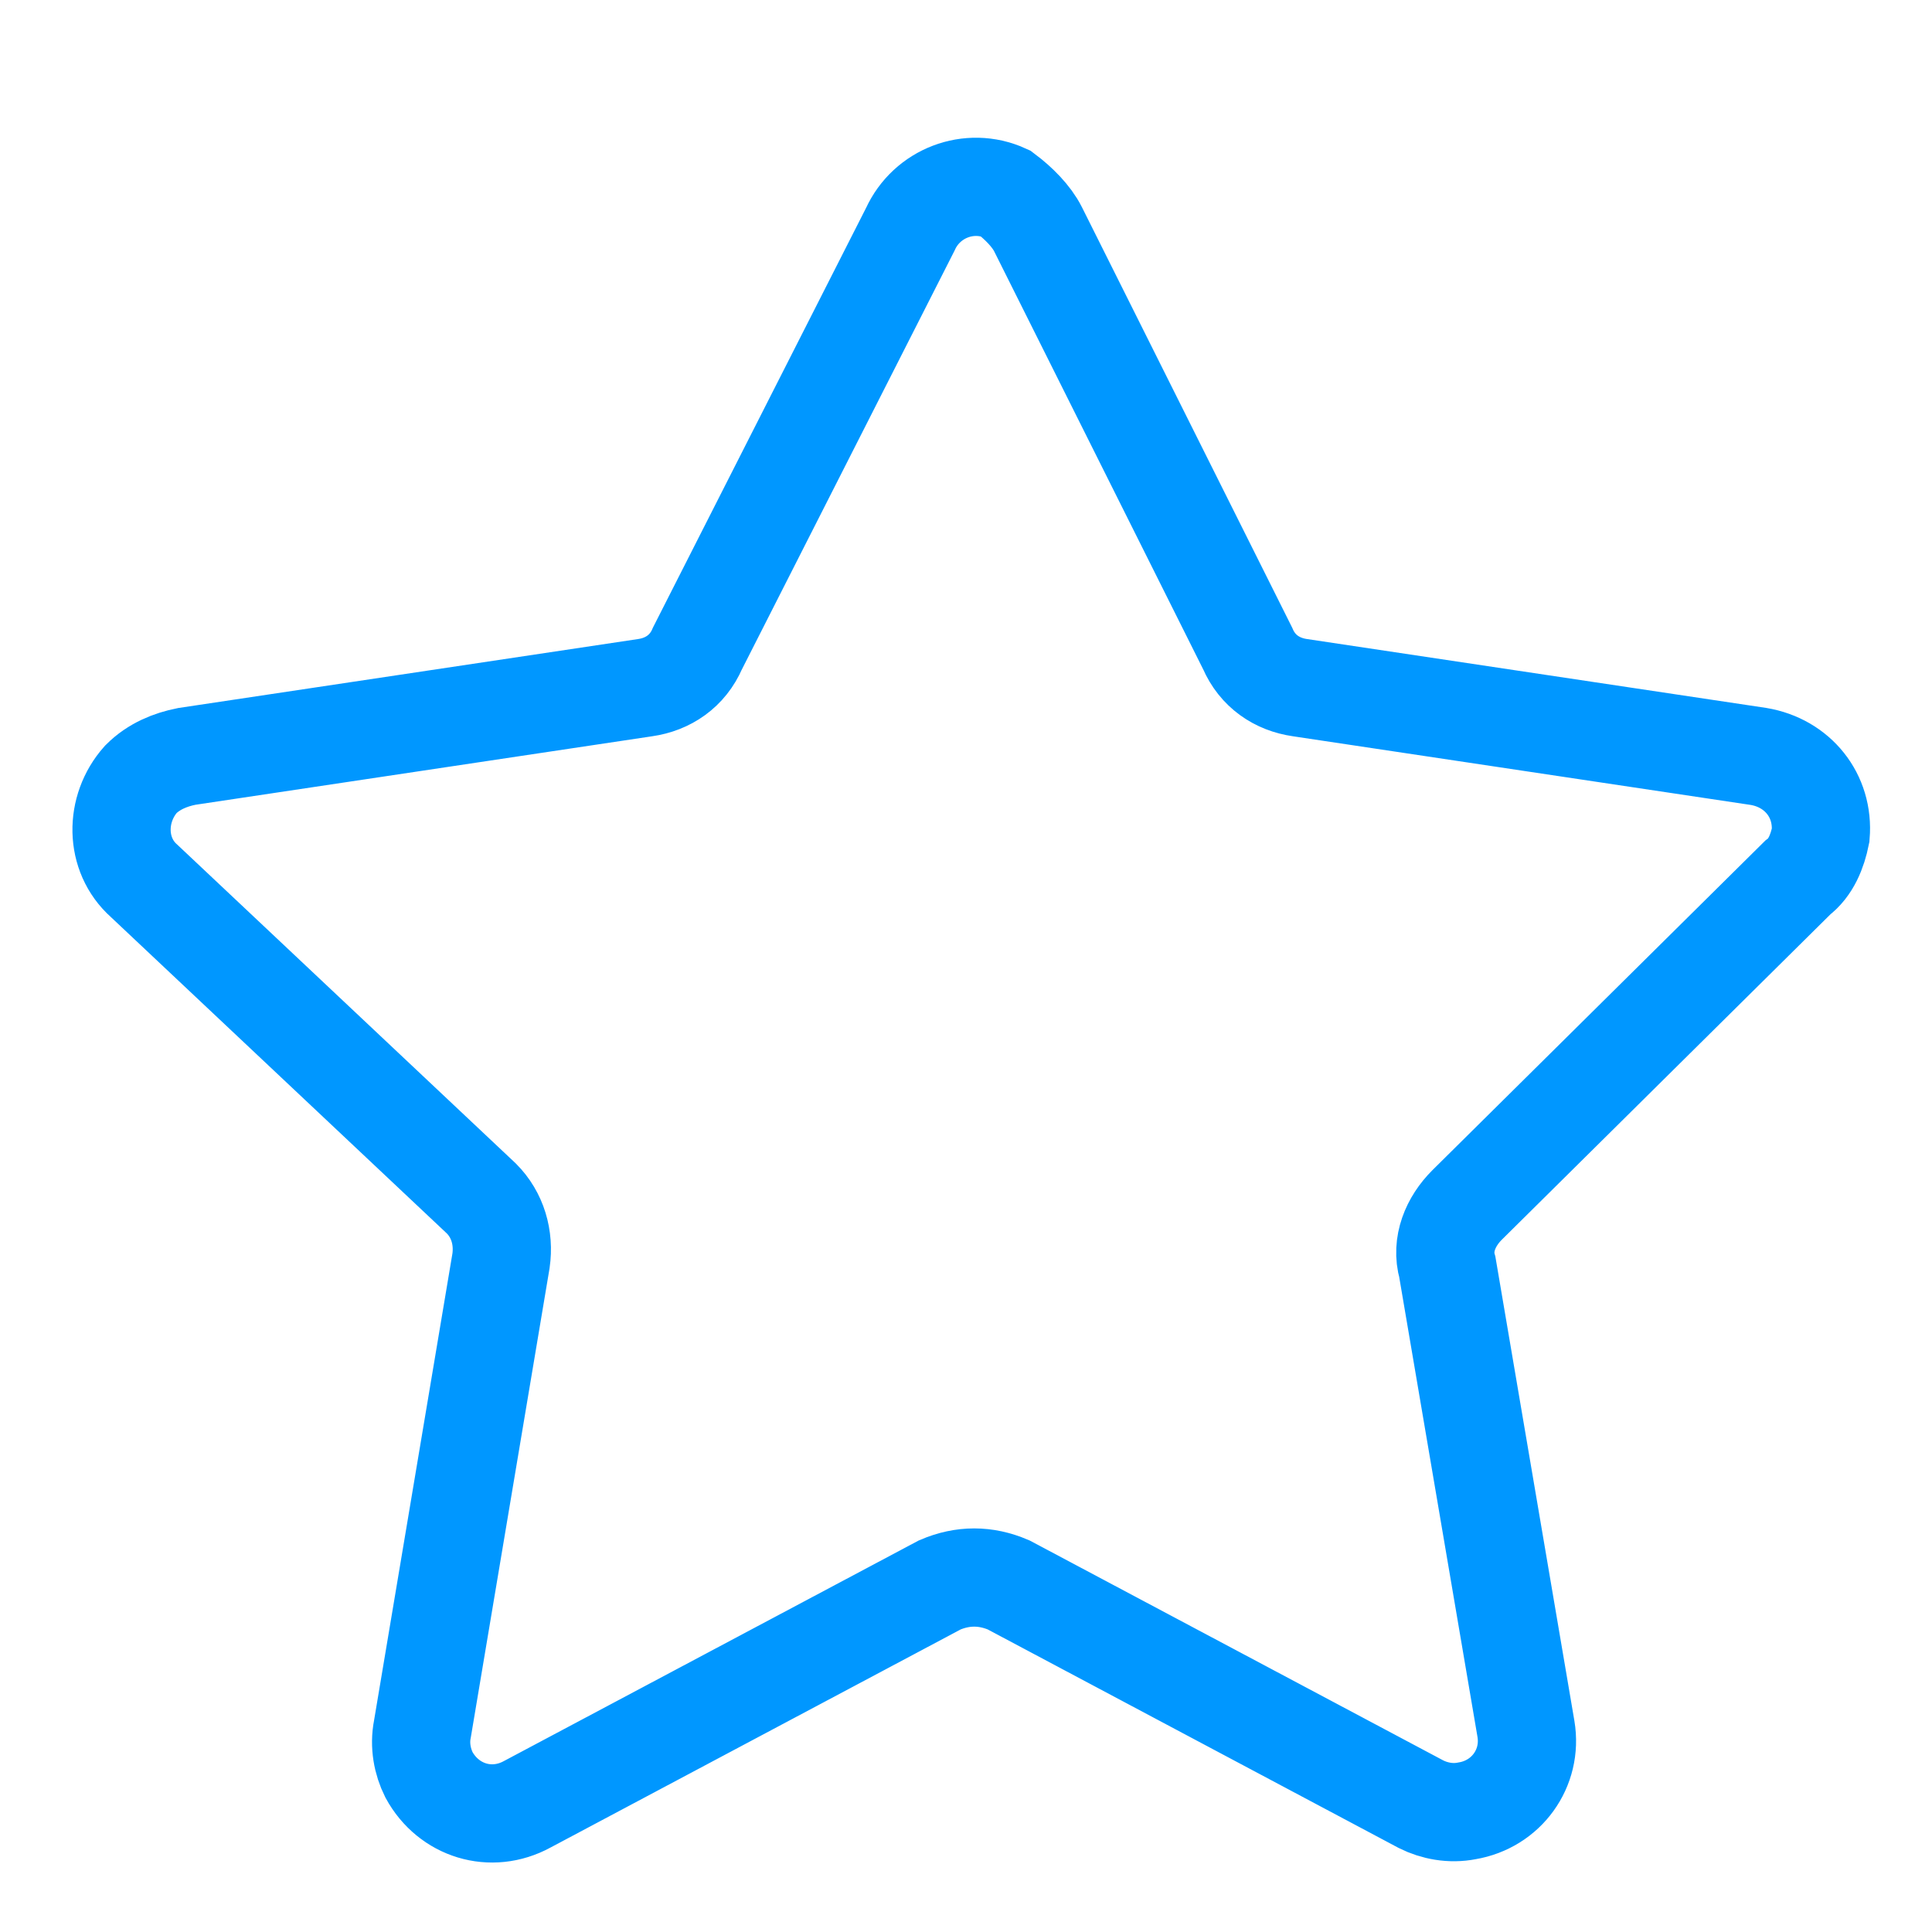
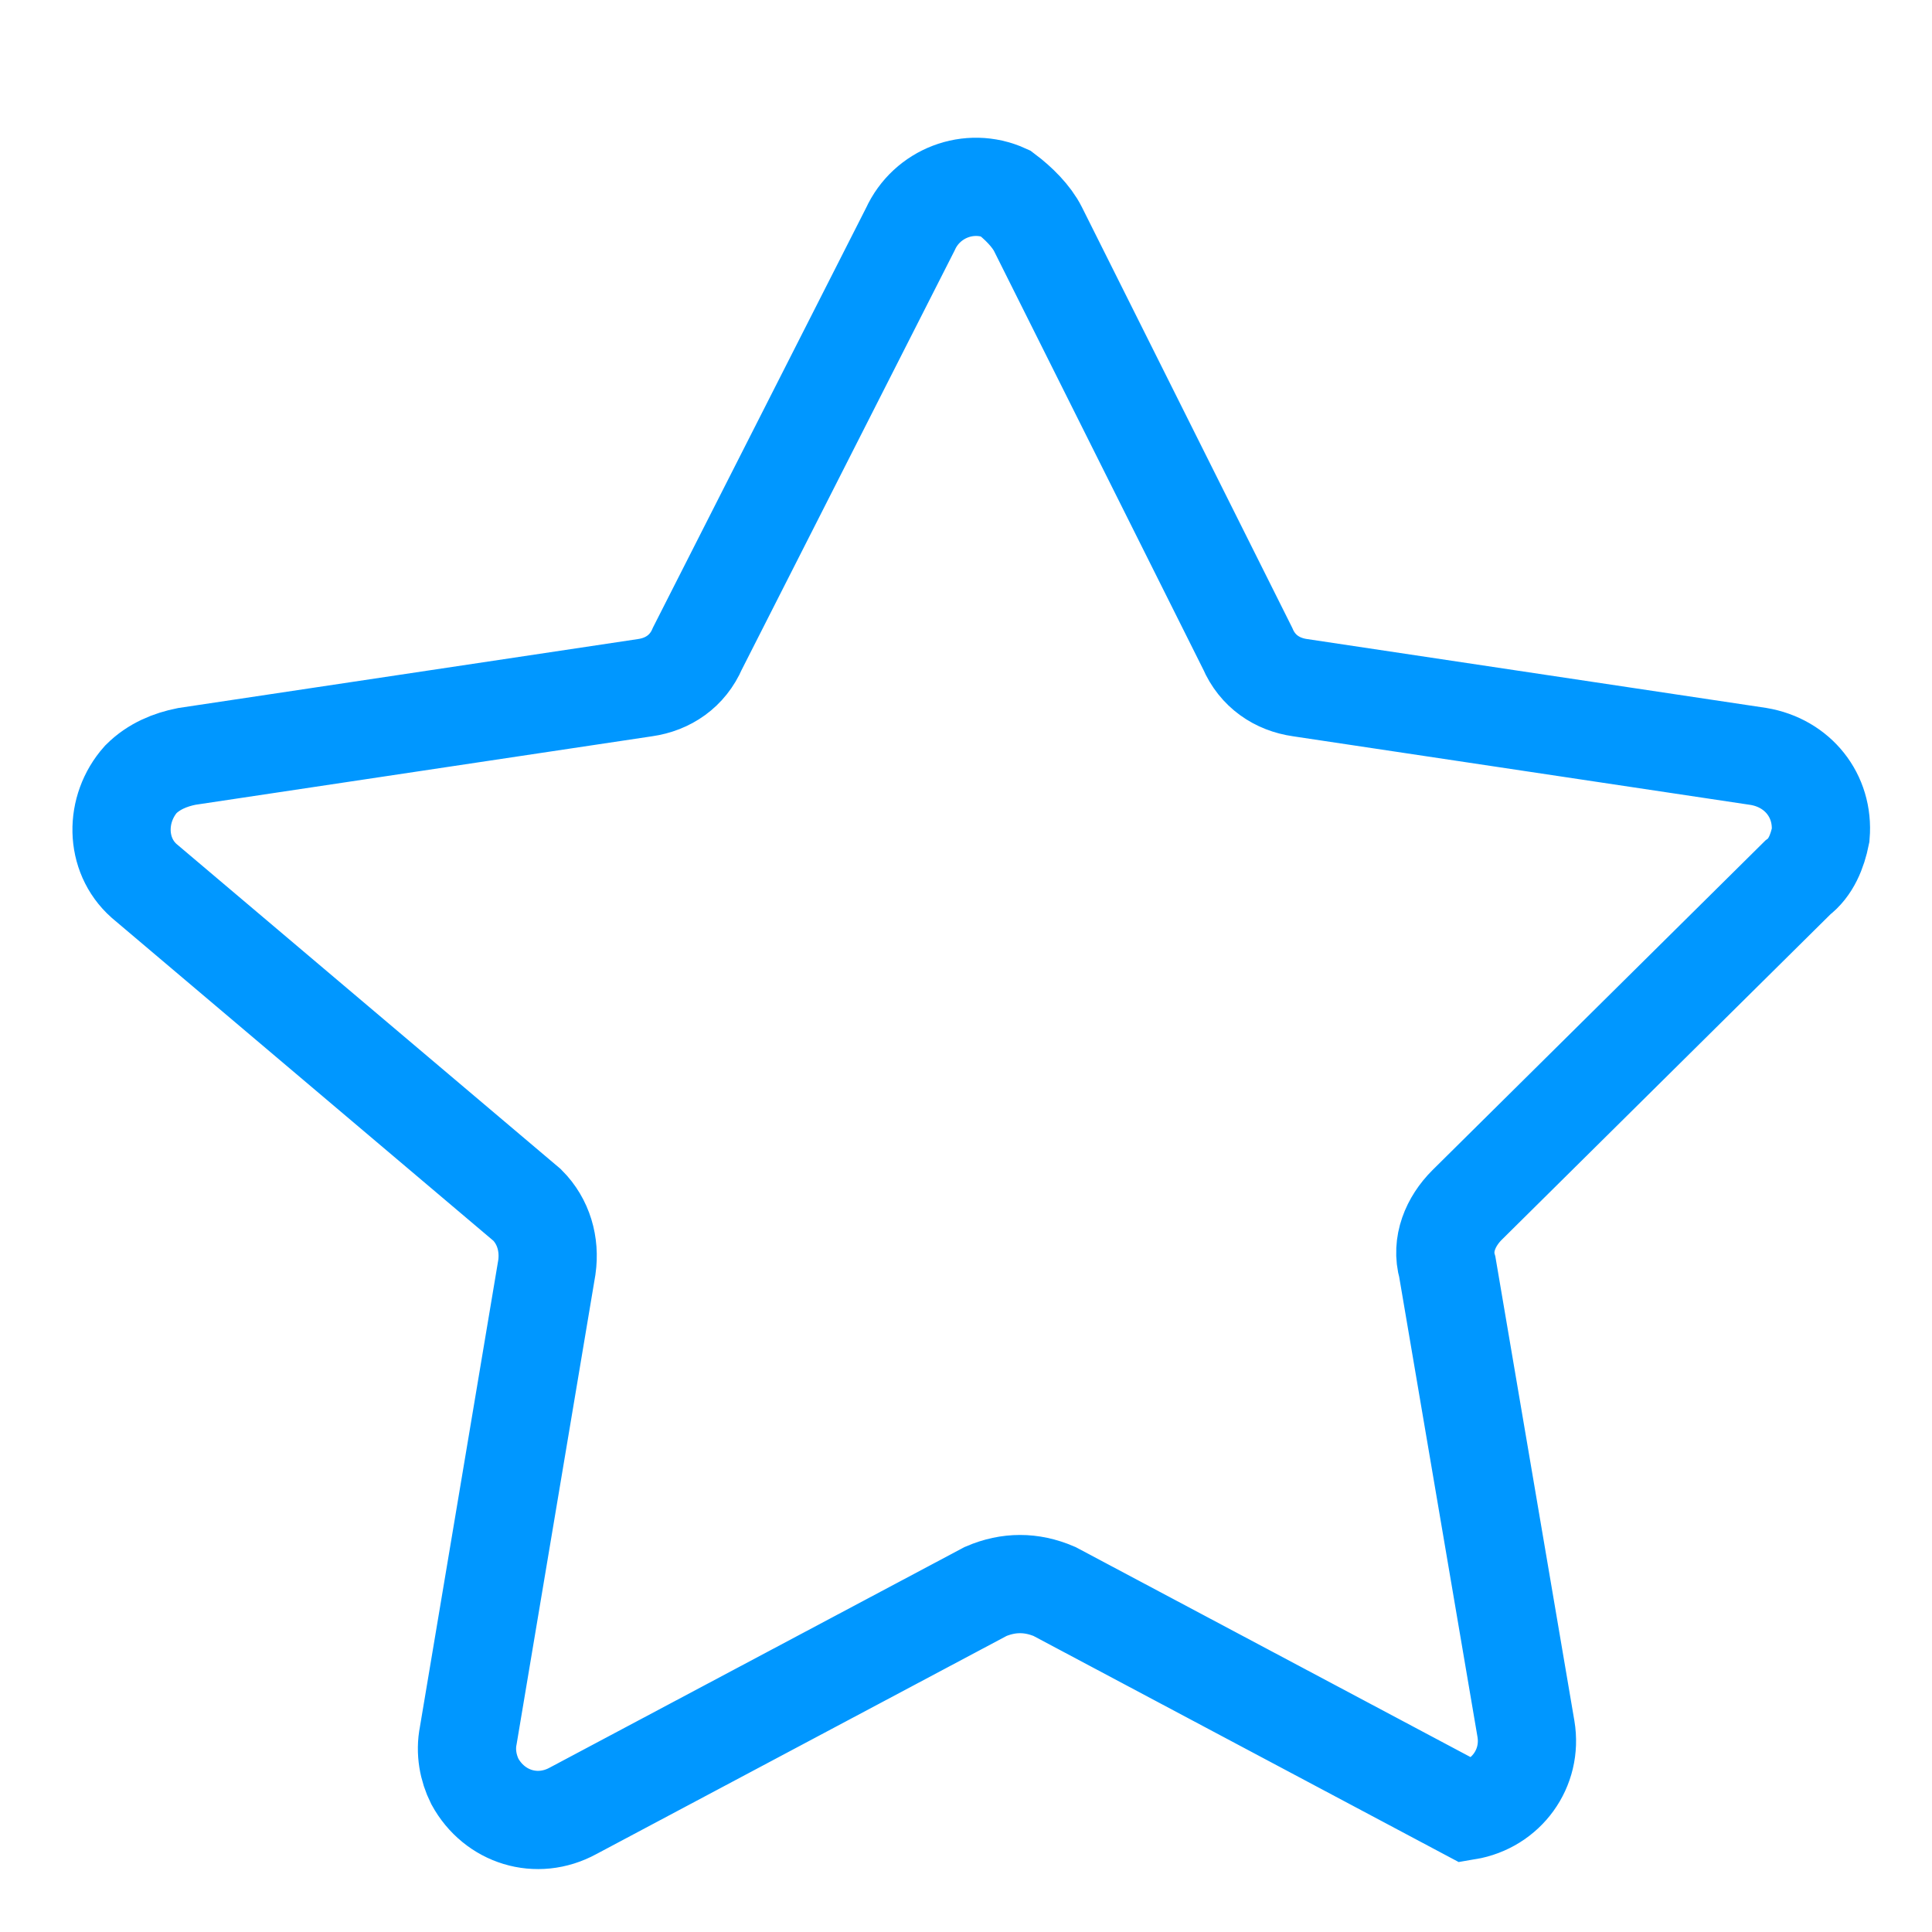
<svg xmlns="http://www.w3.org/2000/svg" x="0px" y="0px" viewBox="0 0 59 59">
-   <path fill="none" stroke="#0097ff" stroke-width="3" d="M31.7,7l6.4,12.8c0.3,0.7,0.9,1.1,1.6,1.2l14,2.1c1.2,0.2,2,1.2,1.9,2.4 c-0.1,0.5-0.3,1-0.7,1.3l-10.1,10c-0.5,0.5-0.8,1.2-0.6,1.9l2.4,14.1c0.2,1.2-0.6,2.3-1.8,2.5c-0.5,0.1-1,0-1.4-0.2l-12.6-6.7 c-0.7-0.3-1.4-0.3-2.1,0l-12.6,6.7c-1.1,0.6-2.4,0.2-3-0.9c-0.2-0.4-0.3-0.9-0.2-1.4l2.4-14.3c0.1-0.7-0.1-1.4-0.6-1.9L4.4,26.9 c-0.9-0.8-0.9-2.2-0.1-3.1c0.4-0.4,0.9-0.6,1.4-0.7l14-2.1c0.7-0.1,1.3-0.5,1.6-1.2L27.8,7c0.5-1.1,1.8-1.6,2.9-1.1 C31.1,6.2,31.5,6.6,31.7,7z" />
+   <path fill="none" stroke="#0097ff" stroke-width="3" d="M31.7,7l6.4,12.8c0.3,0.7,0.9,1.1,1.6,1.2l14,2.1c1.2,0.2,2,1.2,1.9,2.4 c-0.1,0.5-0.3,1-0.7,1.3l-10.1,10c-0.5,0.5-0.8,1.2-0.6,1.9l2.4,14.1c0.2,1.2-0.6,2.3-1.8,2.5l-12.6-6.7 c-0.7-0.3-1.4-0.3-2.1,0l-12.6,6.7c-1.1,0.6-2.4,0.2-3-0.9c-0.2-0.4-0.3-0.9-0.2-1.4l2.4-14.3c0.1-0.7-0.1-1.4-0.6-1.9L4.4,26.9 c-0.9-0.8-0.9-2.2-0.1-3.1c0.4-0.4,0.9-0.6,1.4-0.7l14-2.1c0.7-0.1,1.3-0.5,1.6-1.2L27.8,7c0.5-1.1,1.8-1.6,2.9-1.1 C31.1,6.2,31.5,6.6,31.7,7z" />
</svg>